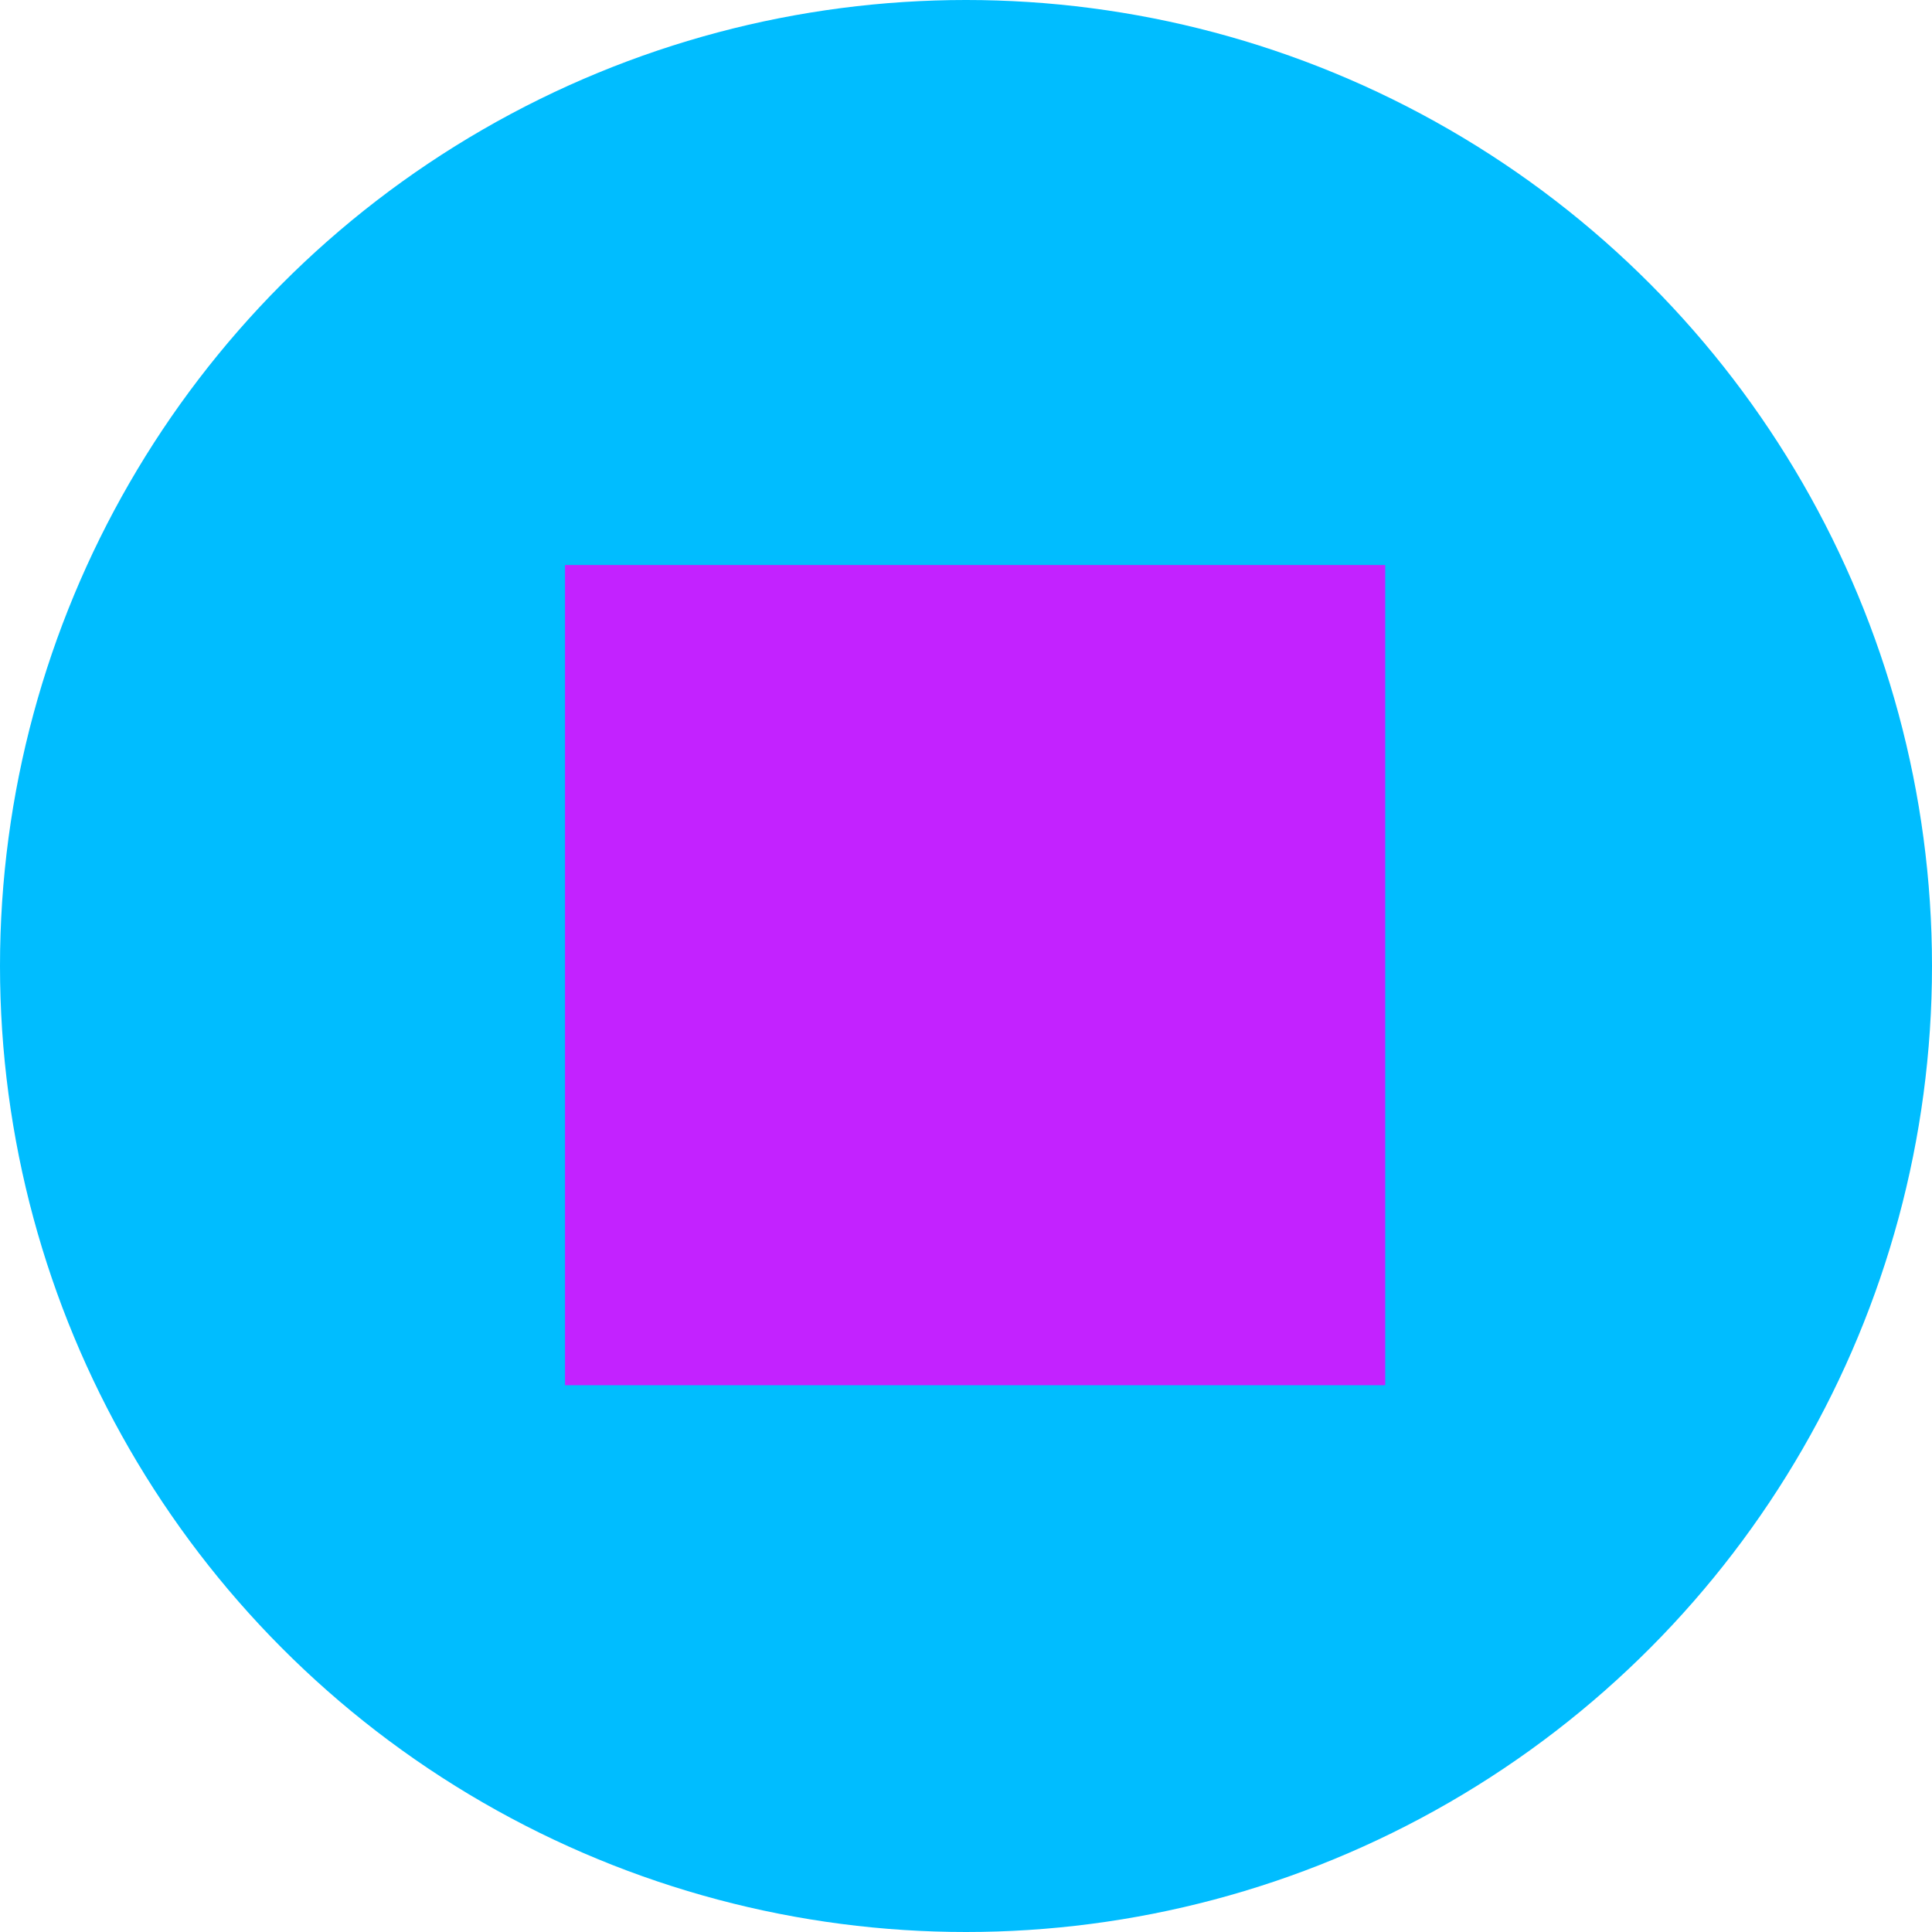
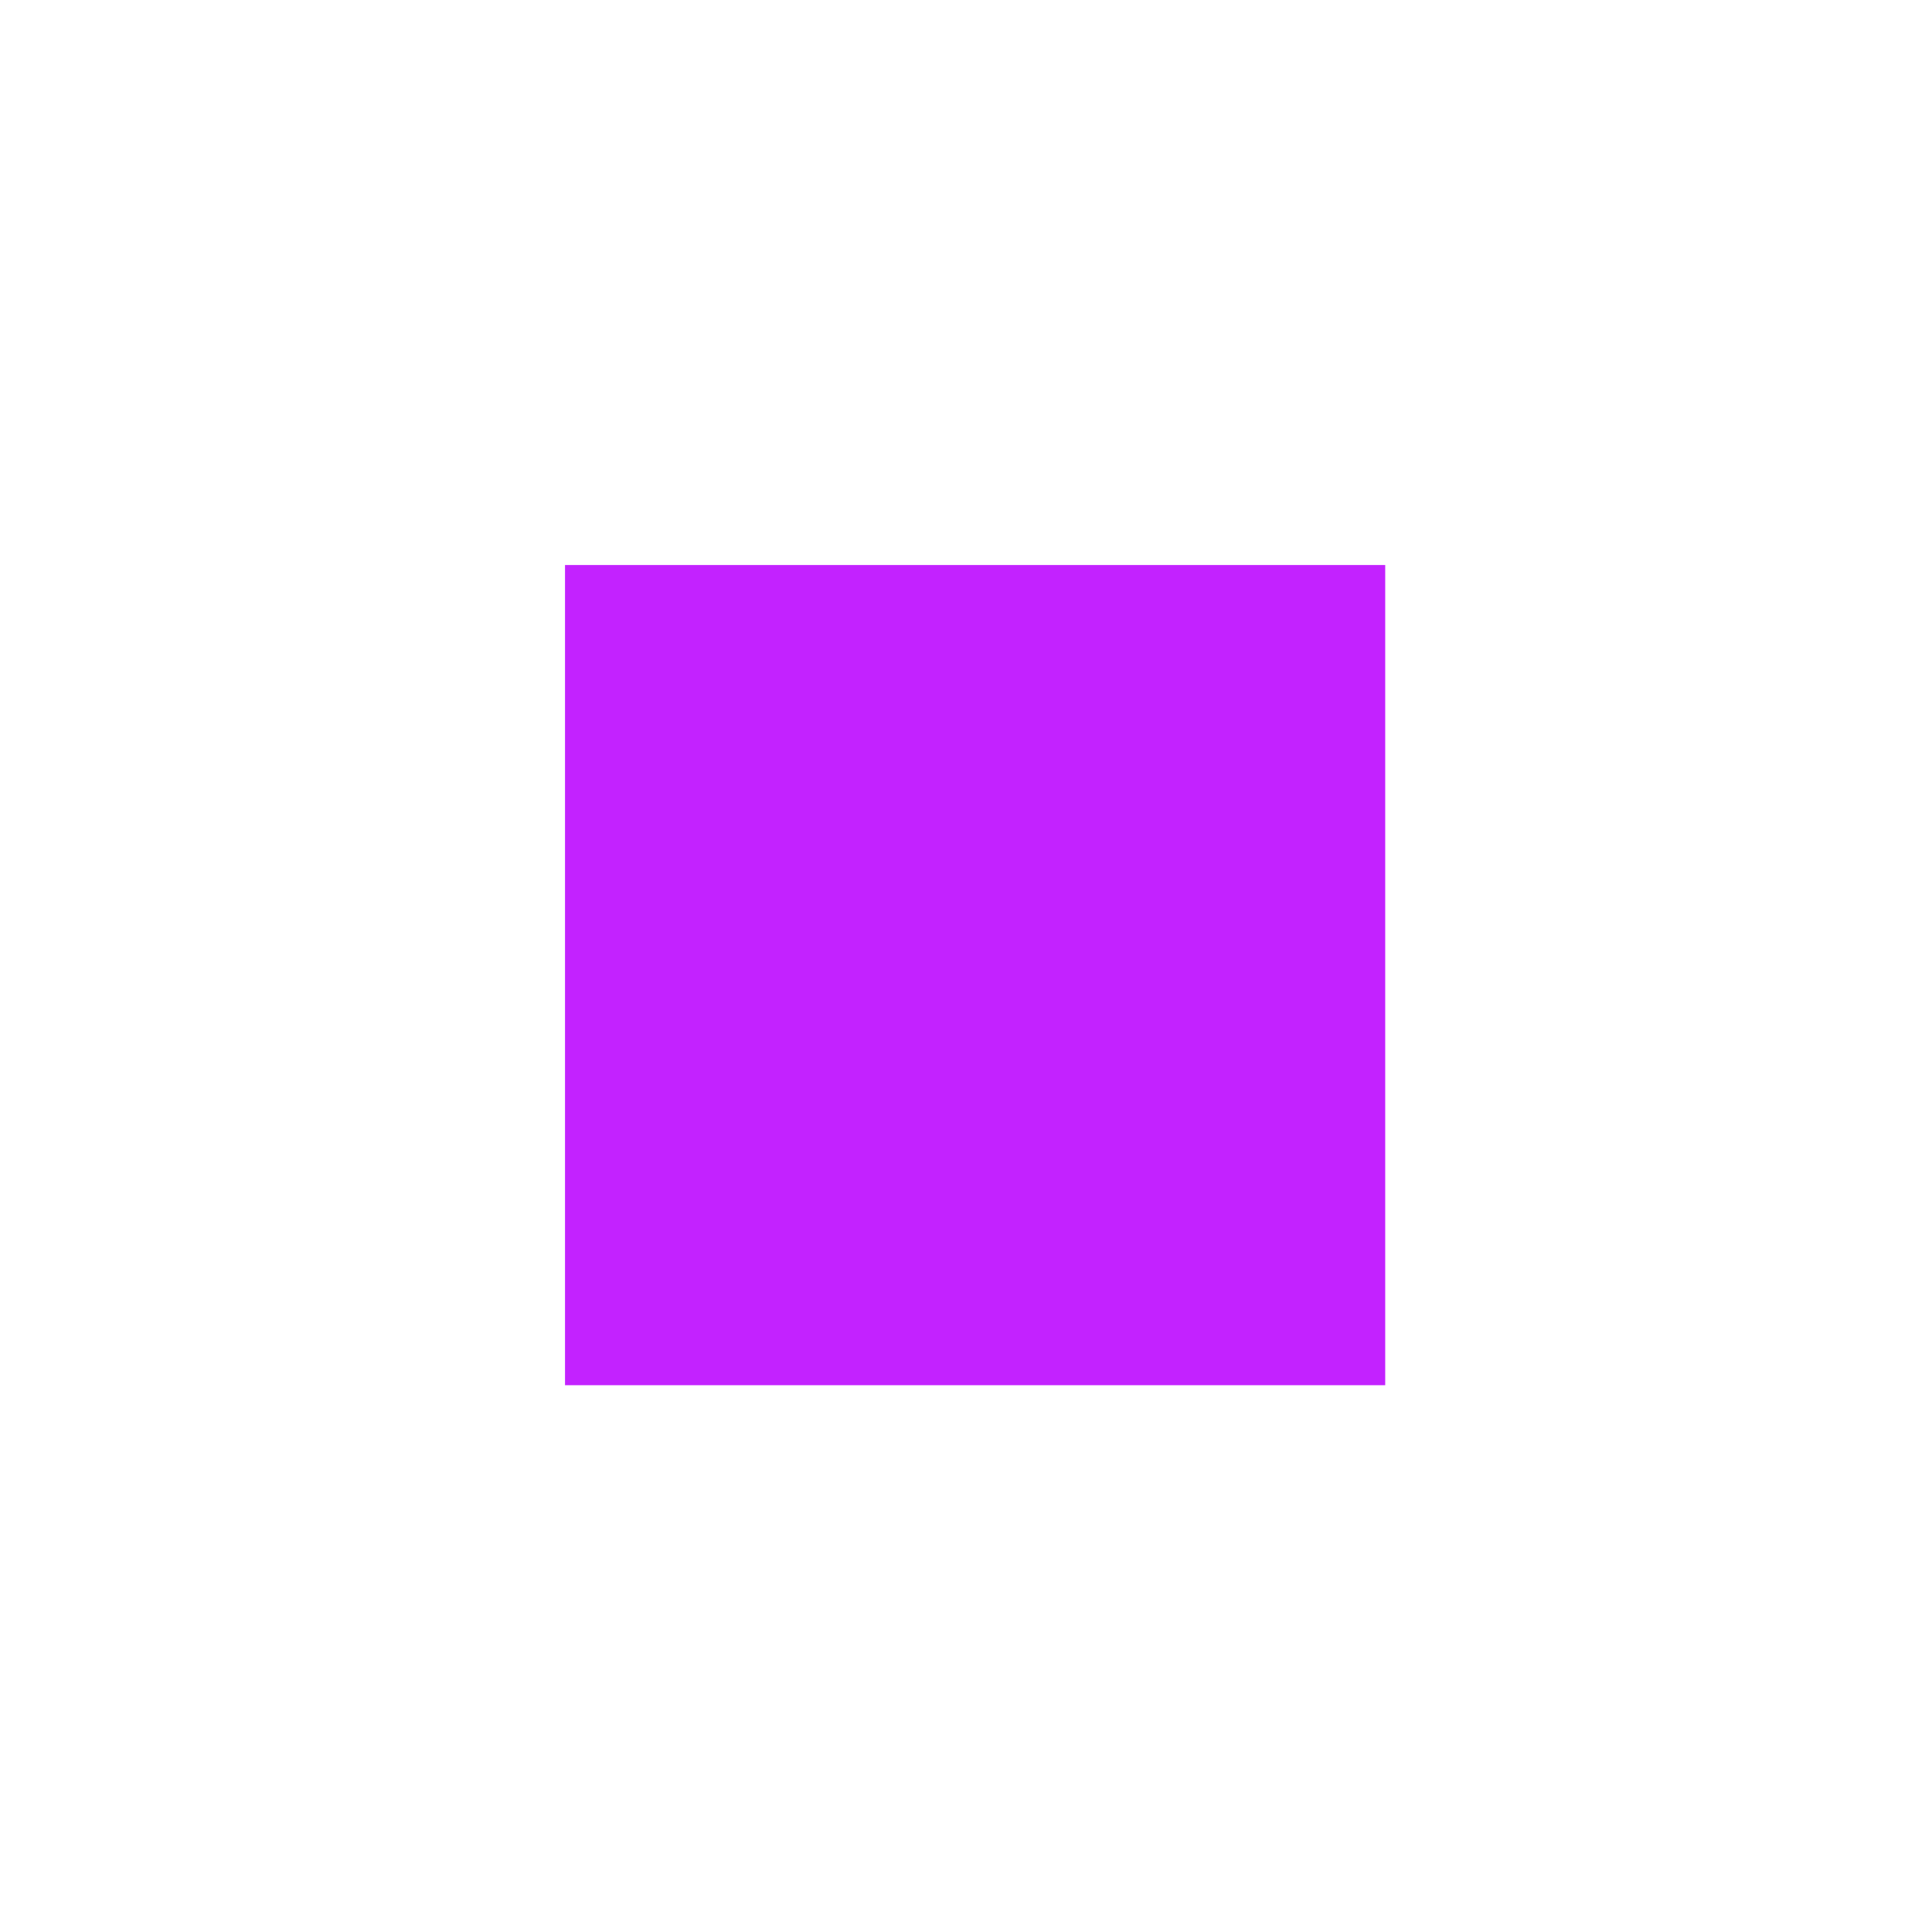
<svg xmlns="http://www.w3.org/2000/svg" width="106" height="106" viewBox="0 0 106 106">
  <g transform="translate(-994 -1798)">
-     <circle cx="53" cy="53" r="53" fill="#00bdff" transform="translate(994 1798)" />
    <path fill="#c322ff" d="M0 0H45V45H0z" transform="translate(1025 1829)" />
  </g>
</svg>